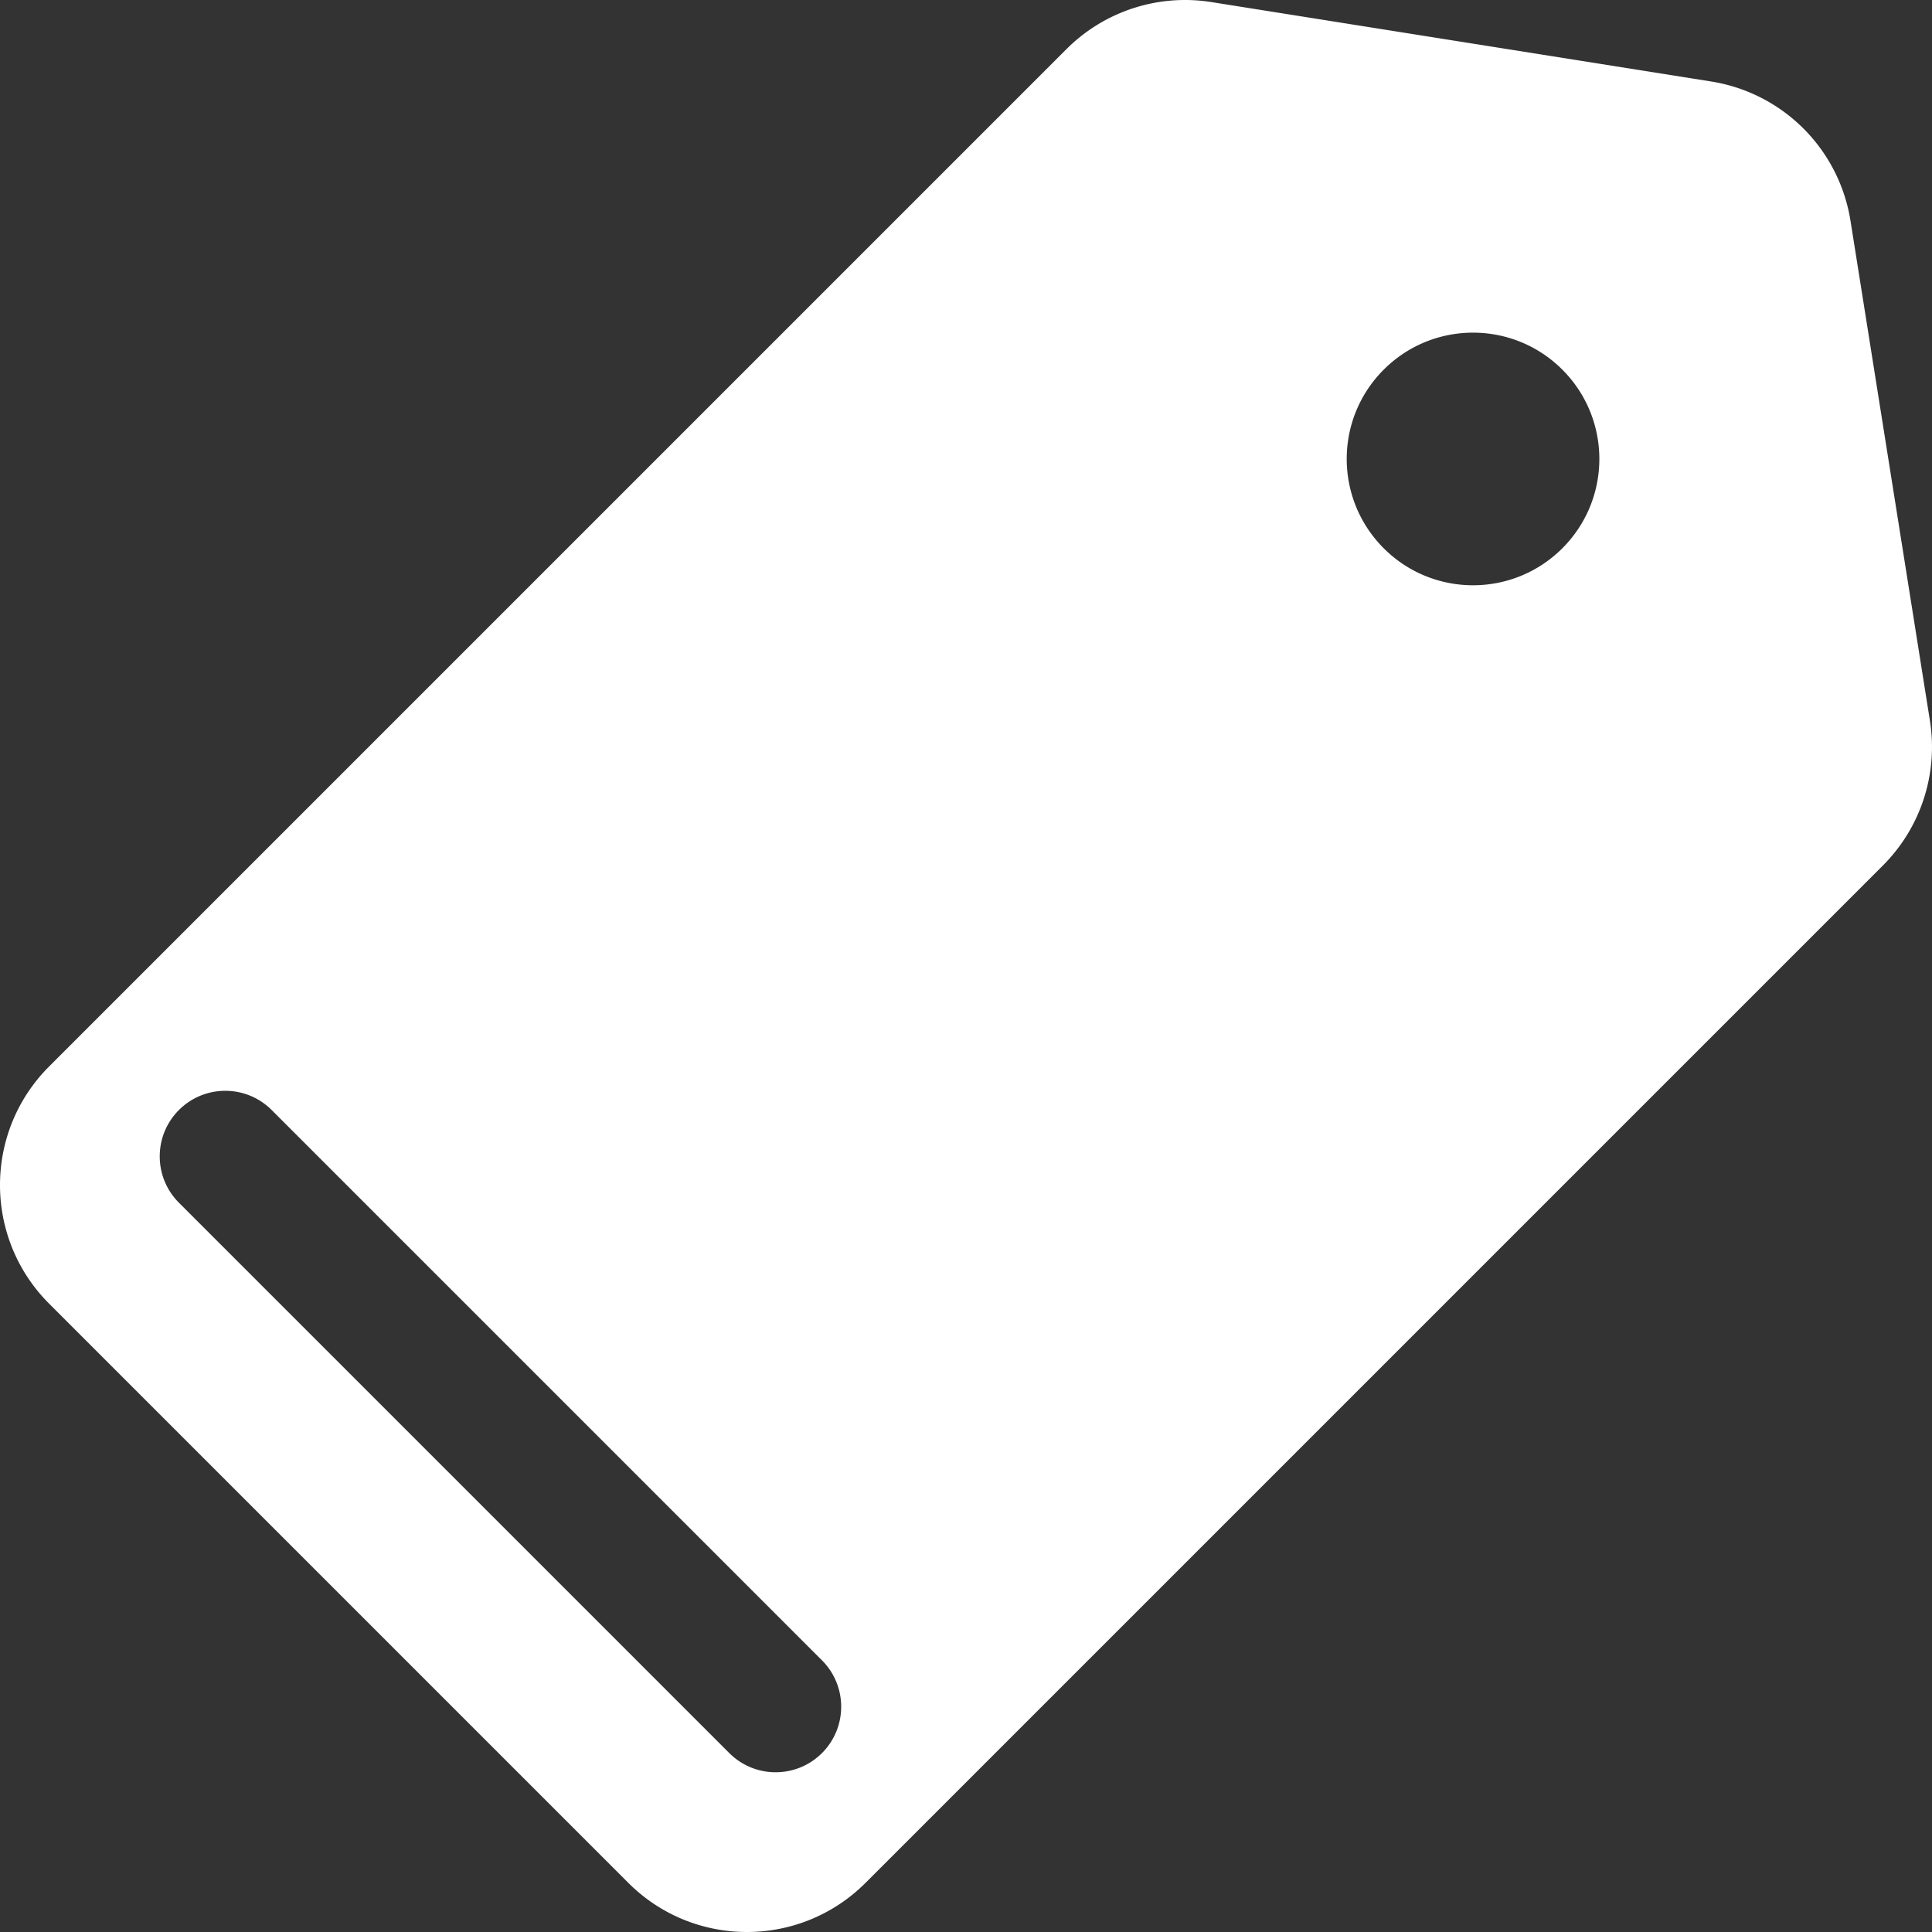
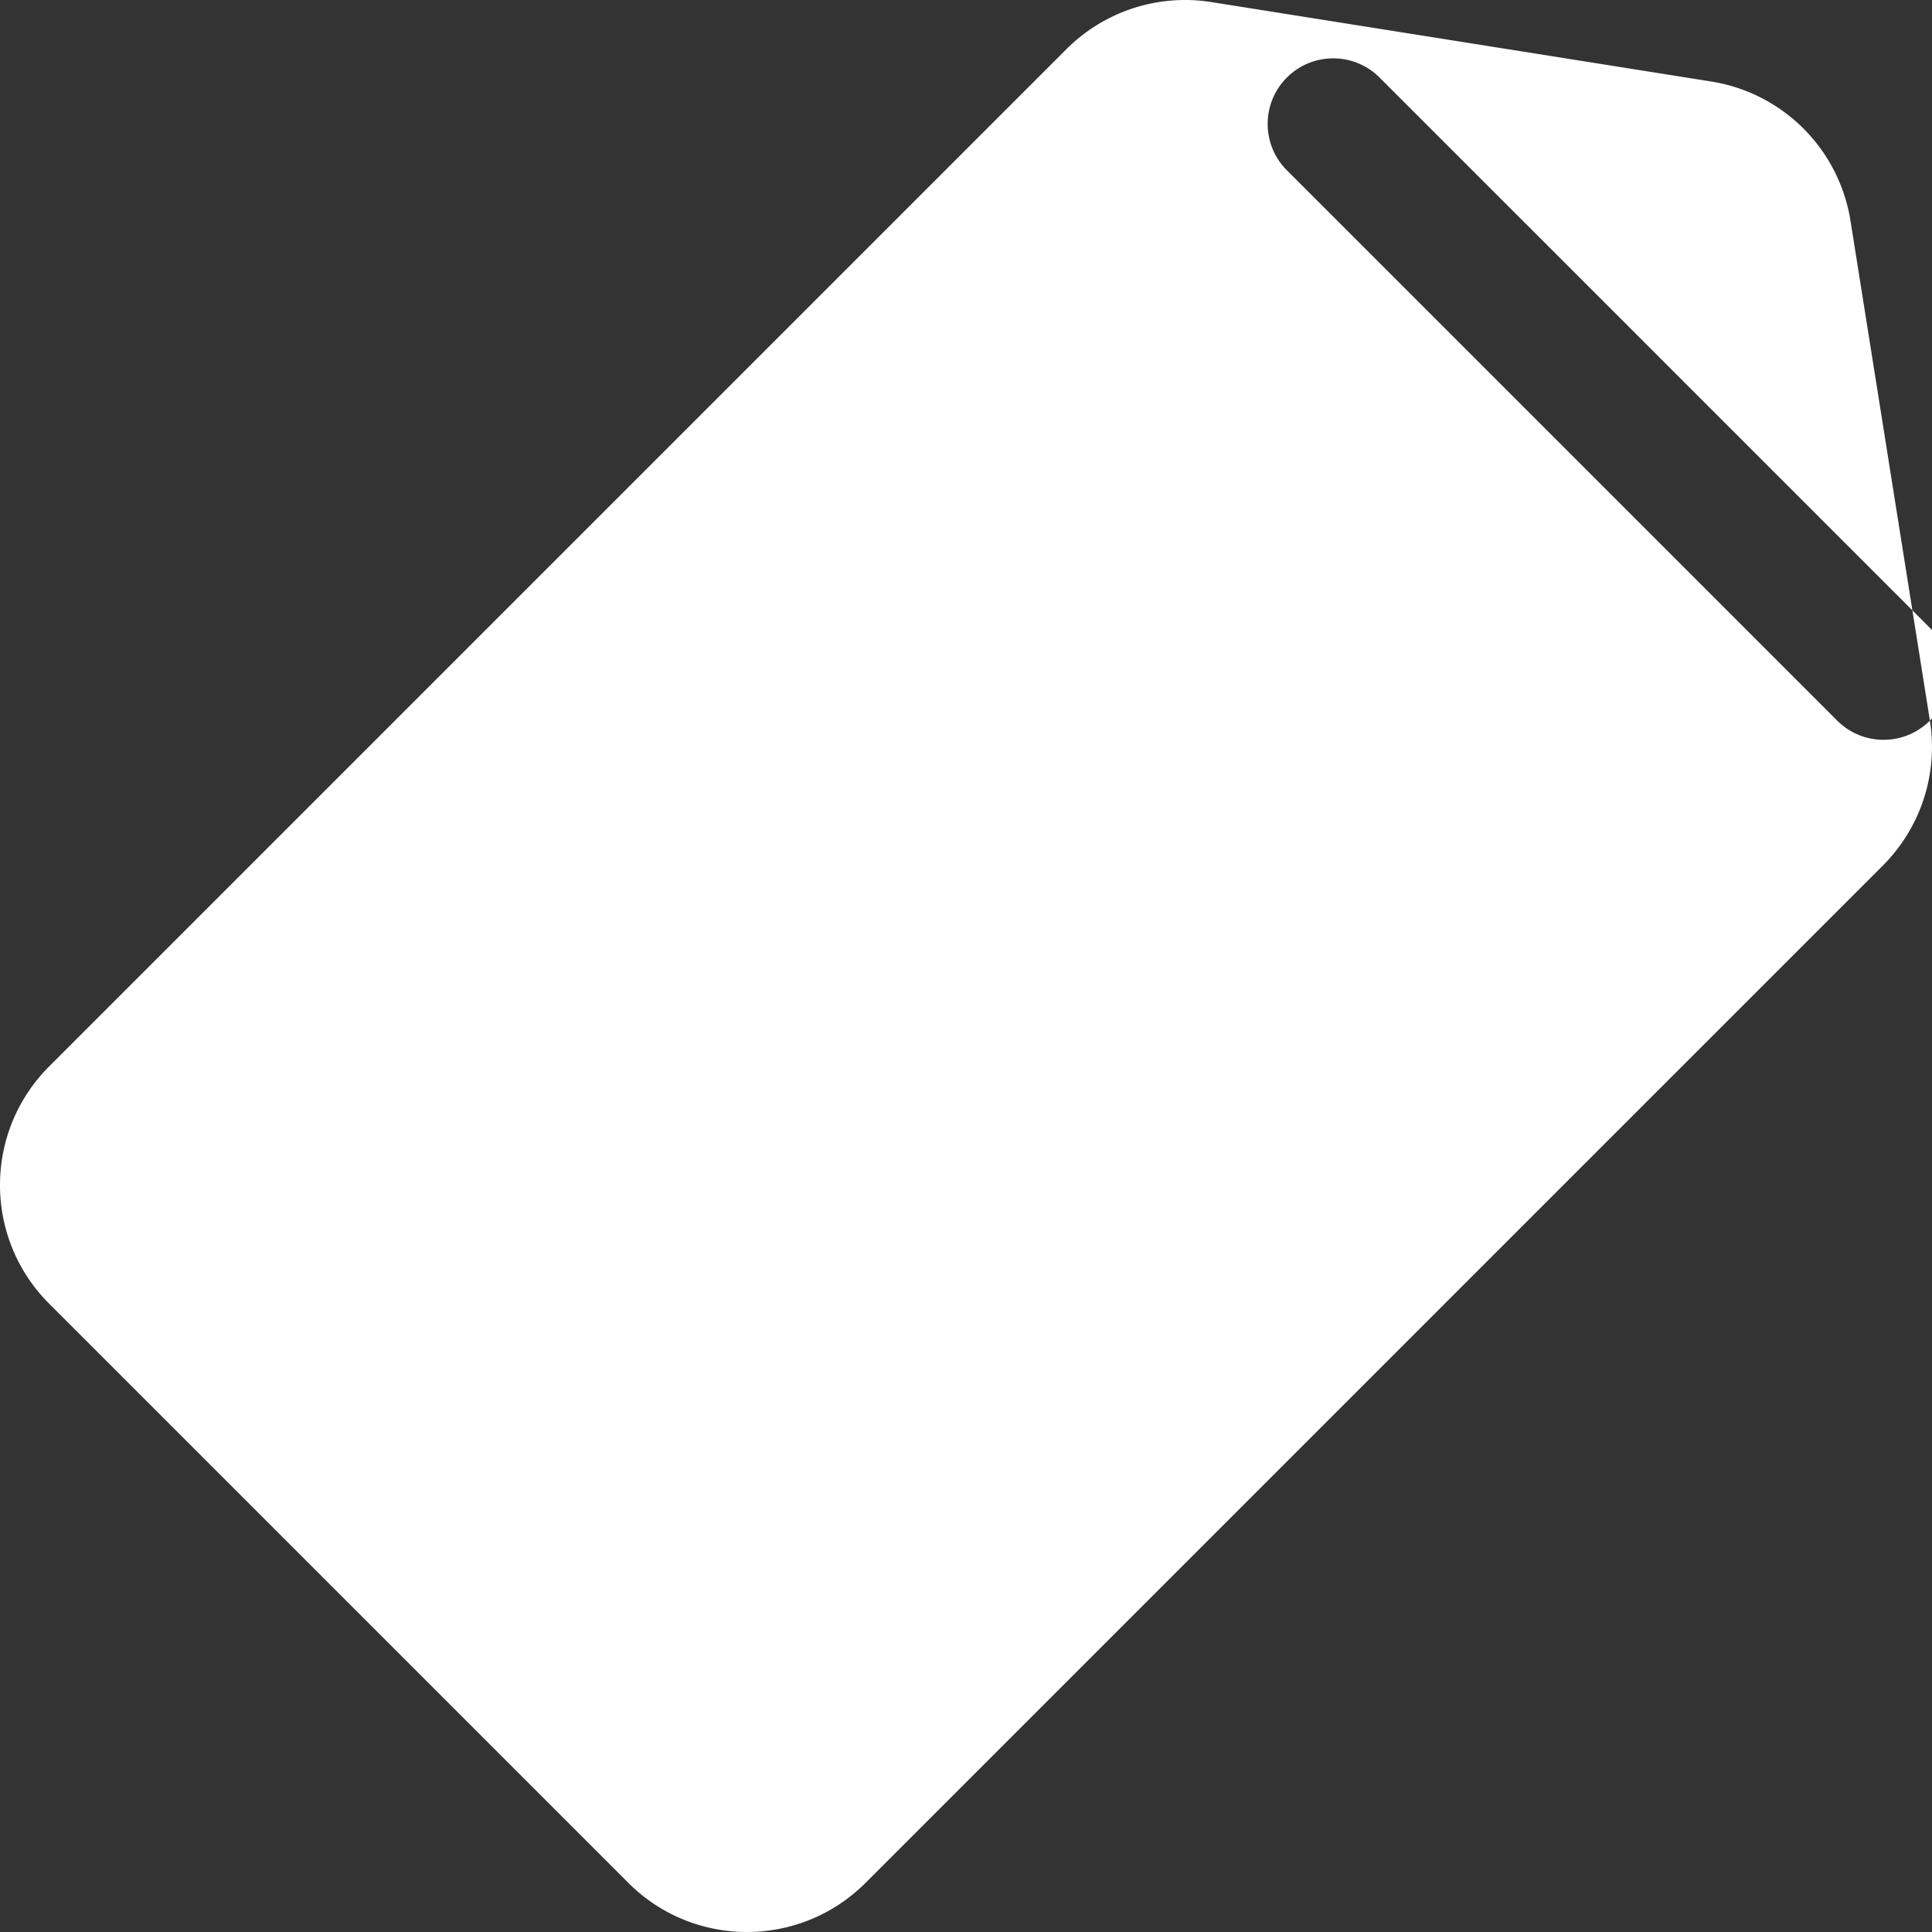
<svg xmlns="http://www.w3.org/2000/svg" viewBox="0 0 382.402 382.402" width="512" height="512">
  <rect x="0" y="0" width="382.402" height="382.402" fill="#333333" stroke="none" />
-   <path d="M381.989 142.631L366.27 43.706a33.189 33.189 0 0 0-27.576-27.575L239.77.411a33.2 33.2 0 0 0-28.682 9.311L9.724 211.086c-12.965 12.966-12.965 33.982 0 46.948l114.645 114.644c12.965 12.965 33.98 12.965 46.947-.002l201.363-201.363a33.198 33.198 0 0 0 9.31-28.682zM162.697 346.985c-5.066 5.066-13.283 5.066-18.35 0l-108.93-108.93c-5.066-5.067-5.066-13.284 0-18.351 5.064-5.064 13.283-5.066 18.35 0l108.93 108.931c5.066 5.066 5.064 13.284 0 18.35zm146.54-238.465c-9.764 9.764-25.594 9.763-35.355 0-9.764-9.764-9.766-25.591 0-35.355 9.762-9.764 25.59-9.764 35.355 0 9.762 9.763 9.762 25.592 0 35.355z" fill="#FFF" />
+   <path d="M381.989 142.631L366.27 43.706a33.189 33.189 0 0 0-27.576-27.575L239.77.411a33.2 33.2 0 0 0-28.682 9.311L9.724 211.086c-12.965 12.966-12.965 33.982 0 46.948l114.645 114.644c12.965 12.965 33.98 12.965 46.947-.002l201.363-201.363a33.198 33.198 0 0 0 9.31-28.682zc-5.066 5.066-13.283 5.066-18.35 0l-108.93-108.93c-5.066-5.067-5.066-13.284 0-18.351 5.064-5.064 13.283-5.066 18.35 0l108.93 108.931c5.066 5.066 5.064 13.284 0 18.35zm146.54-238.465c-9.764 9.764-25.594 9.763-35.355 0-9.764-9.764-9.766-25.591 0-35.355 9.762-9.764 25.59-9.764 35.355 0 9.762 9.763 9.762 25.592 0 35.355z" fill="#FFF" />
</svg>